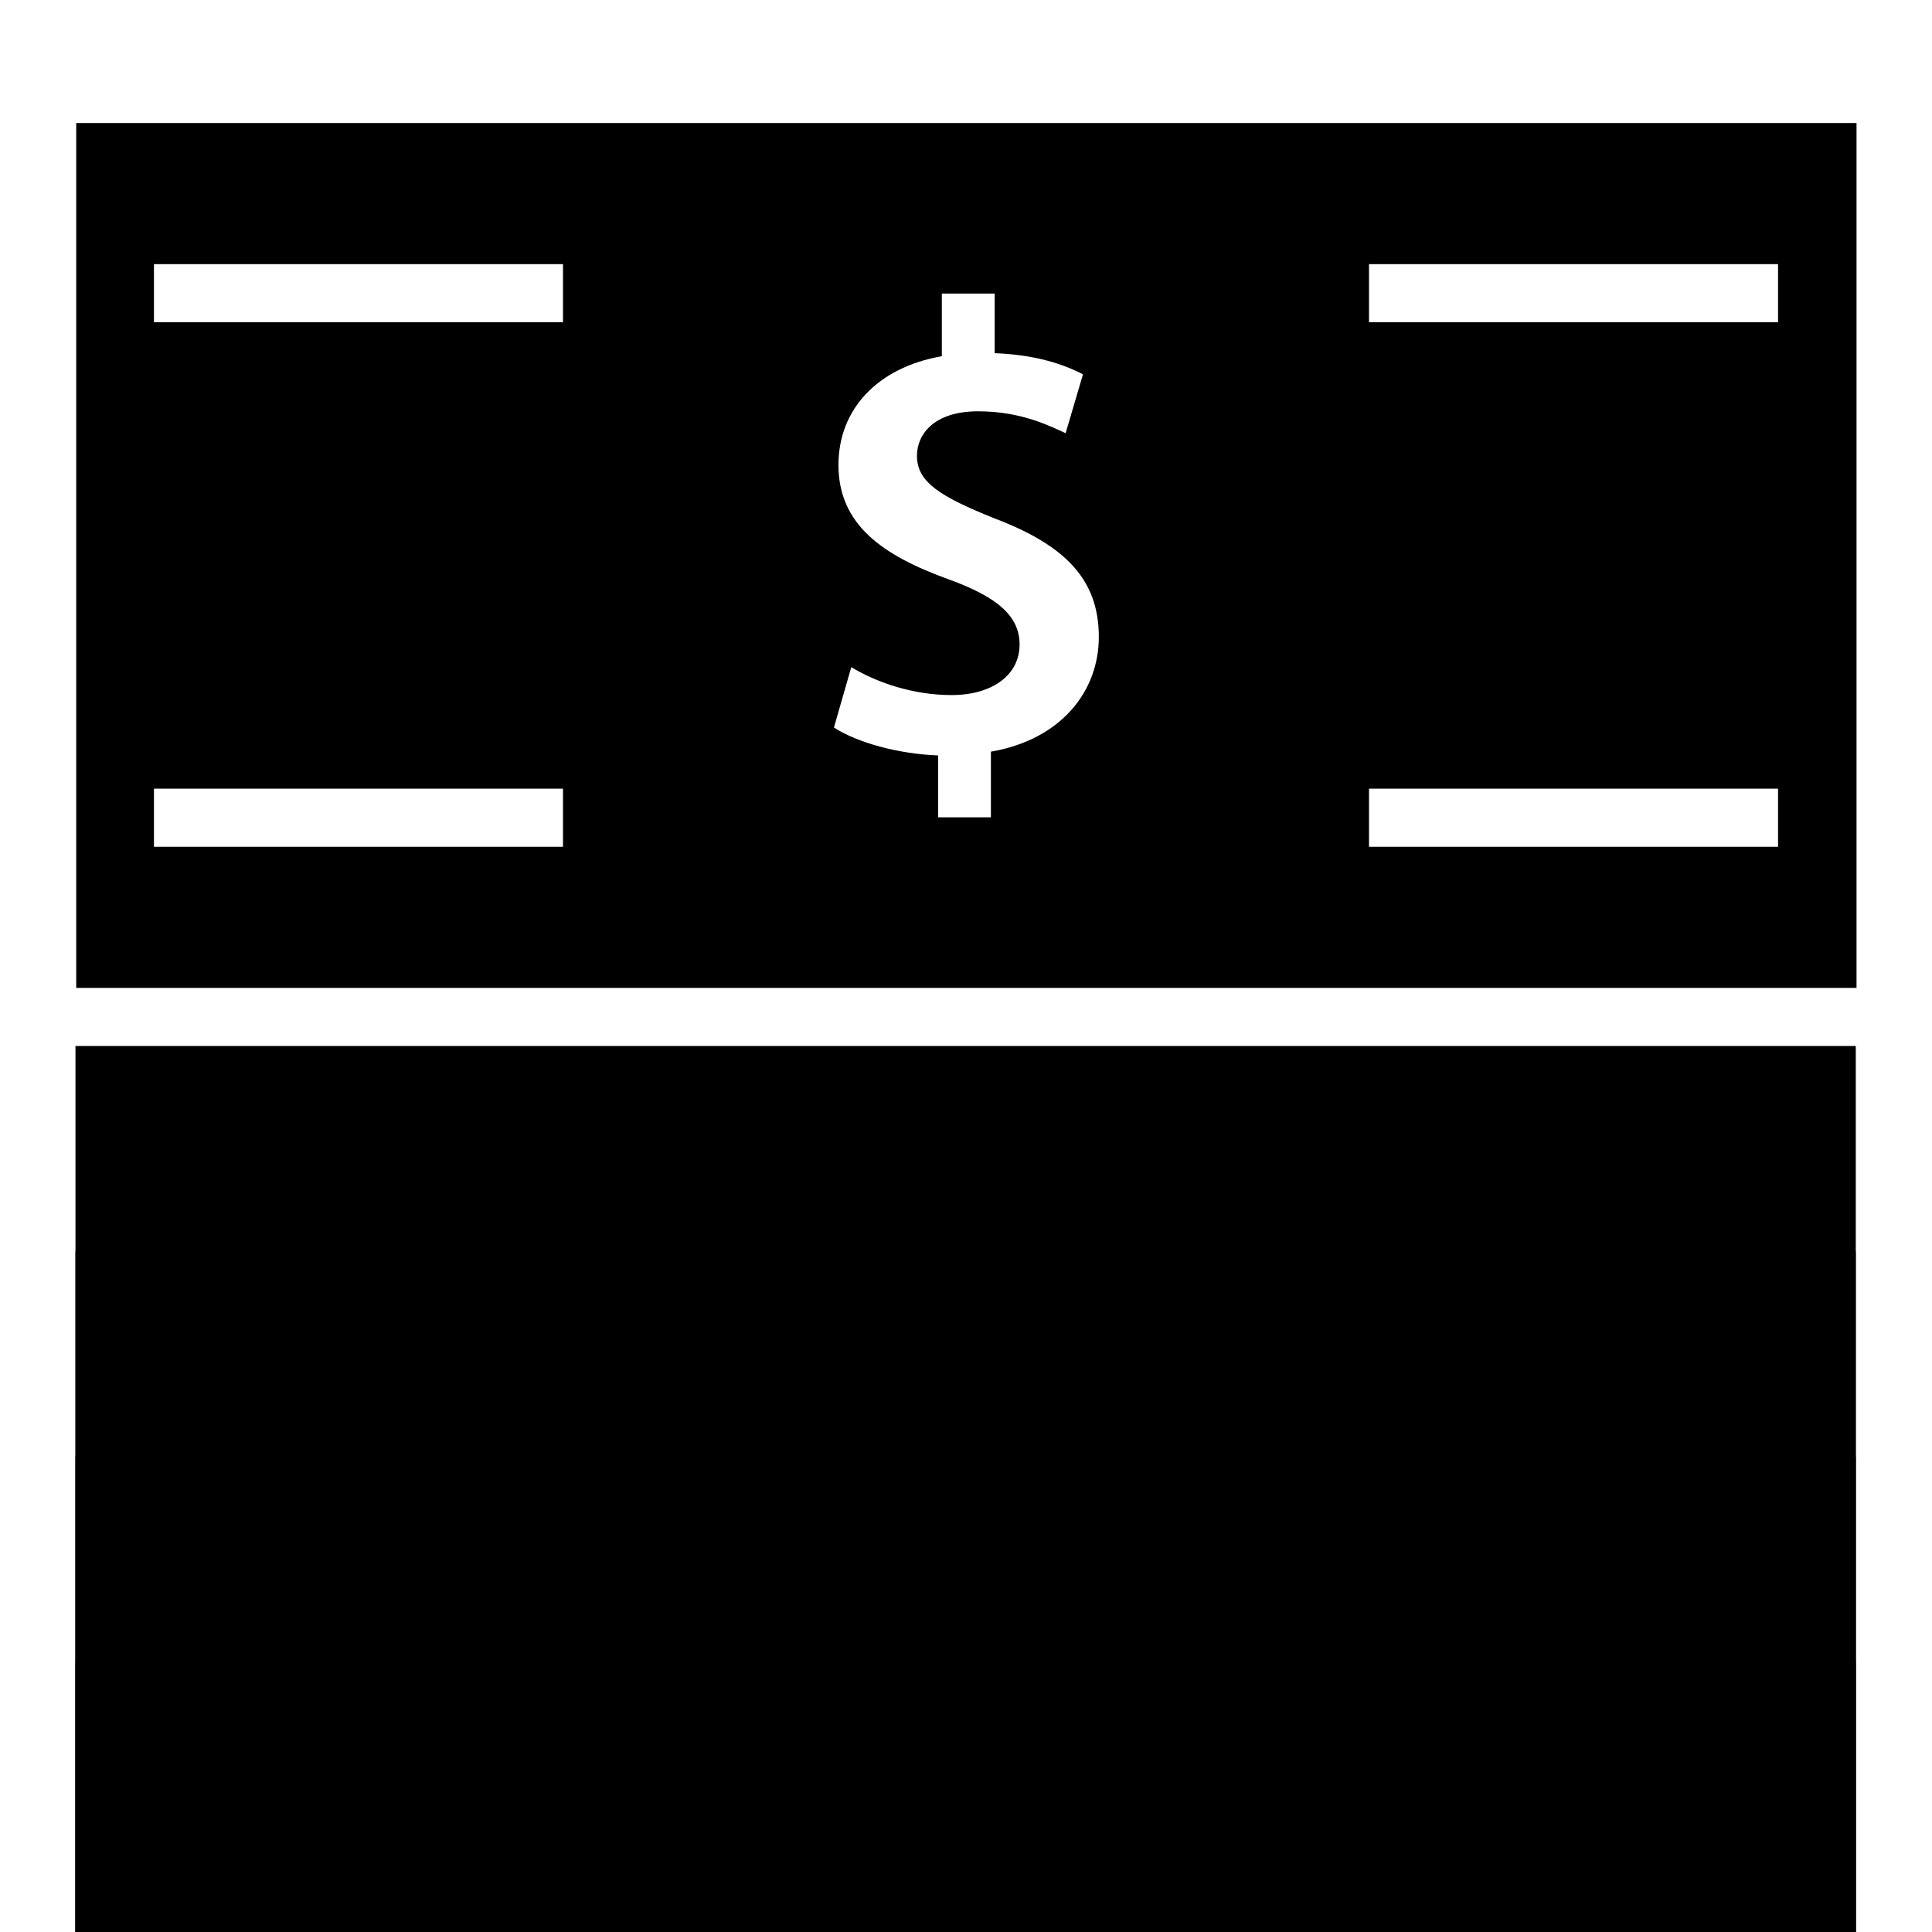
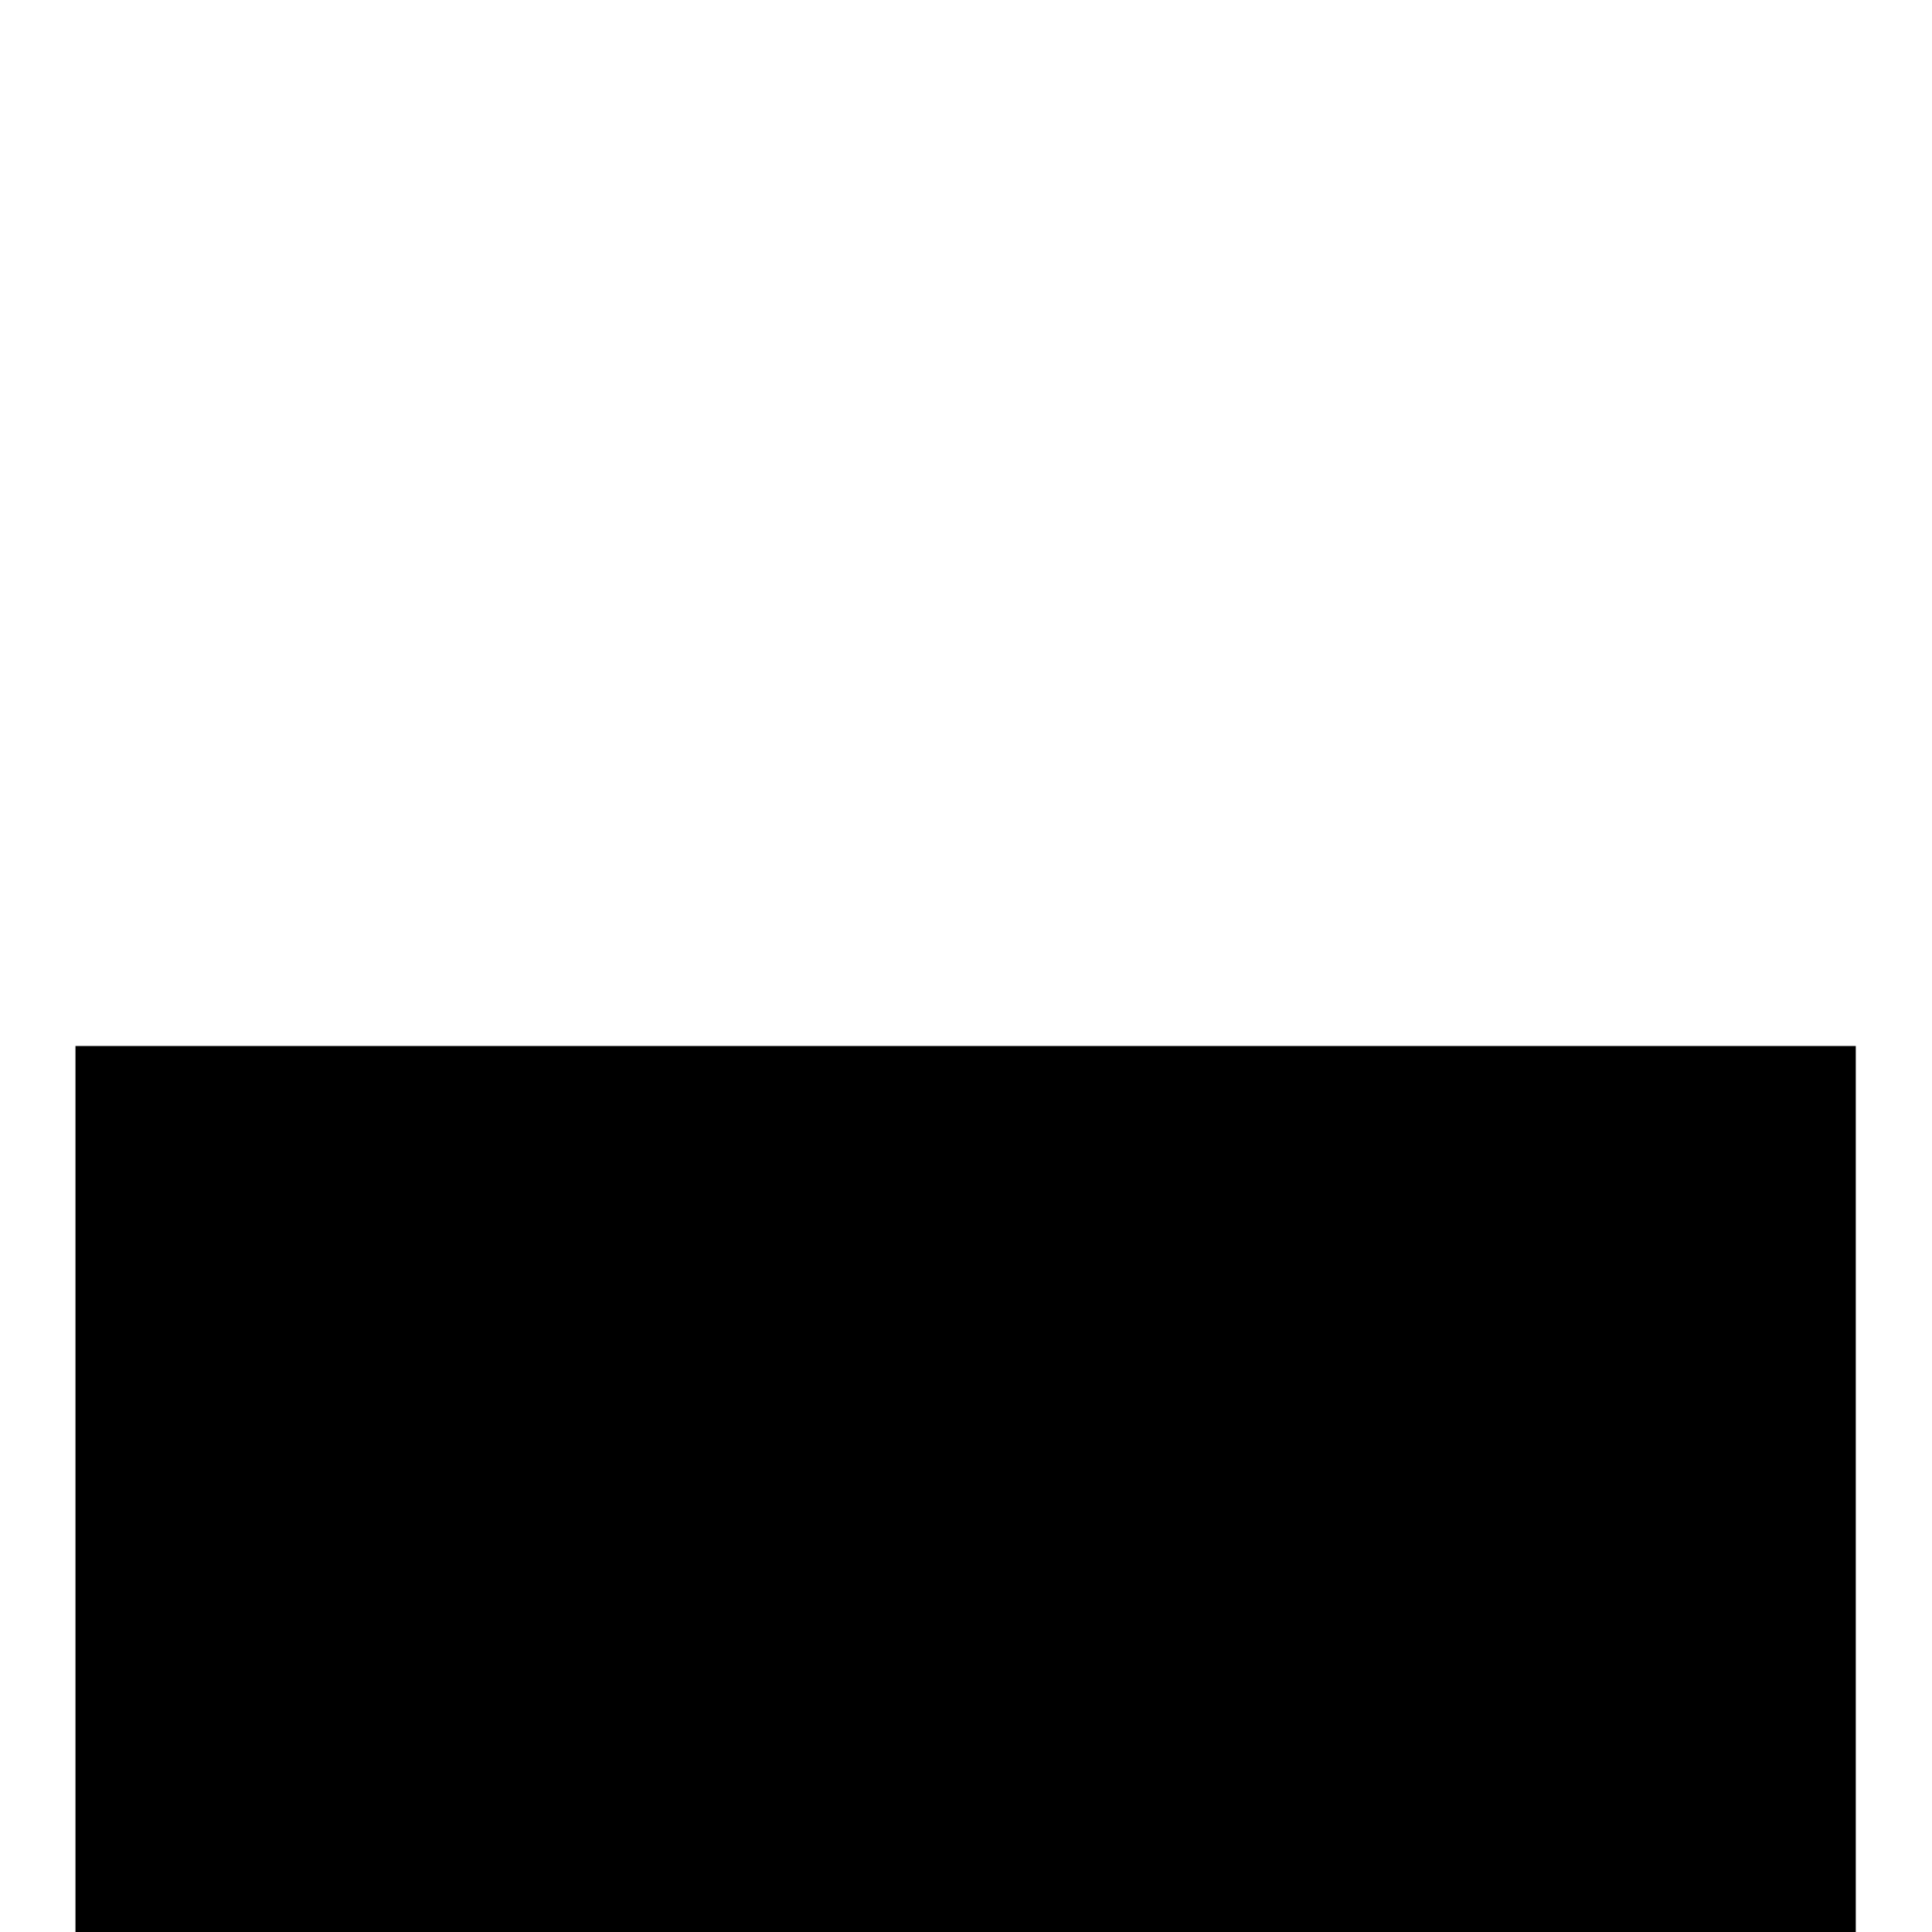
<svg xmlns="http://www.w3.org/2000/svg" version="1.1" x="0px" y="0px" viewBox="0 0 256 256" enable-background="new 0 0 256 256" xml:space="preserve">
  <g>
    <g>
      <g>
-         <path fill="#000000" d="M10 220.3h235.9v235.9h-235.9z" />
-         <path fill="#000000" d="M10 193h235.9v235.9h-235.9z" />
-         <path fill="#000000" d="M10 165.8h235.9v235.9h-235.9z" />
        <g>
-           <path fill="#000000" d="M10.1,16.3v114.6H246V16.3H10.1z M74.6,112.2H20.4v-7.7h54.2V112.2L74.6,112.2z M74.6,42.7H20.4v-7.7h54.2V42.7L74.6,42.7z M131.3,99.6v8.7h-7v-8.2c-5.3-0.2-10.7-1.7-13.8-3.7l2.3-8c3.3,2,8.1,3.7,13.3,3.7c5.3,0,9-2.6,9-6.7c0-3.8-3-6.3-9.3-8.6c-8.9-3.2-14.7-7.3-14.7-15.2c0-7.3,5.1-12.9,13.7-14.4v-8.3h7v7.9c5.3,0.2,9,1.4,11.7,2.8l-2.3,7.8c-2-0.9-5.8-2.9-11.6-2.9c-5.9,0-8.1,3.1-8.1,5.9c0,3.5,3.1,5.4,10.3,8.3c9.5,3.6,13.8,8.2,13.8,15.7C145.6,91.6,140.6,98,131.3,99.6z M235.6,112.2h-54.2v-7.7h54.2V112.2L235.6,112.2z M235.6,42.7h-54.2v-7.7h54.2V42.7L235.6,42.7z" />
          <path fill="#000000" d="M10 138.6h235.9v235.9h-235.9z" />
        </g>
      </g>
      <g />
      <g />
      <g />
      <g />
      <g />
      <g />
      <g />
      <g />
      <g />
      <g />
      <g />
      <g />
      <g />
      <g />
      <g />
    </g>
  </g>
</svg>